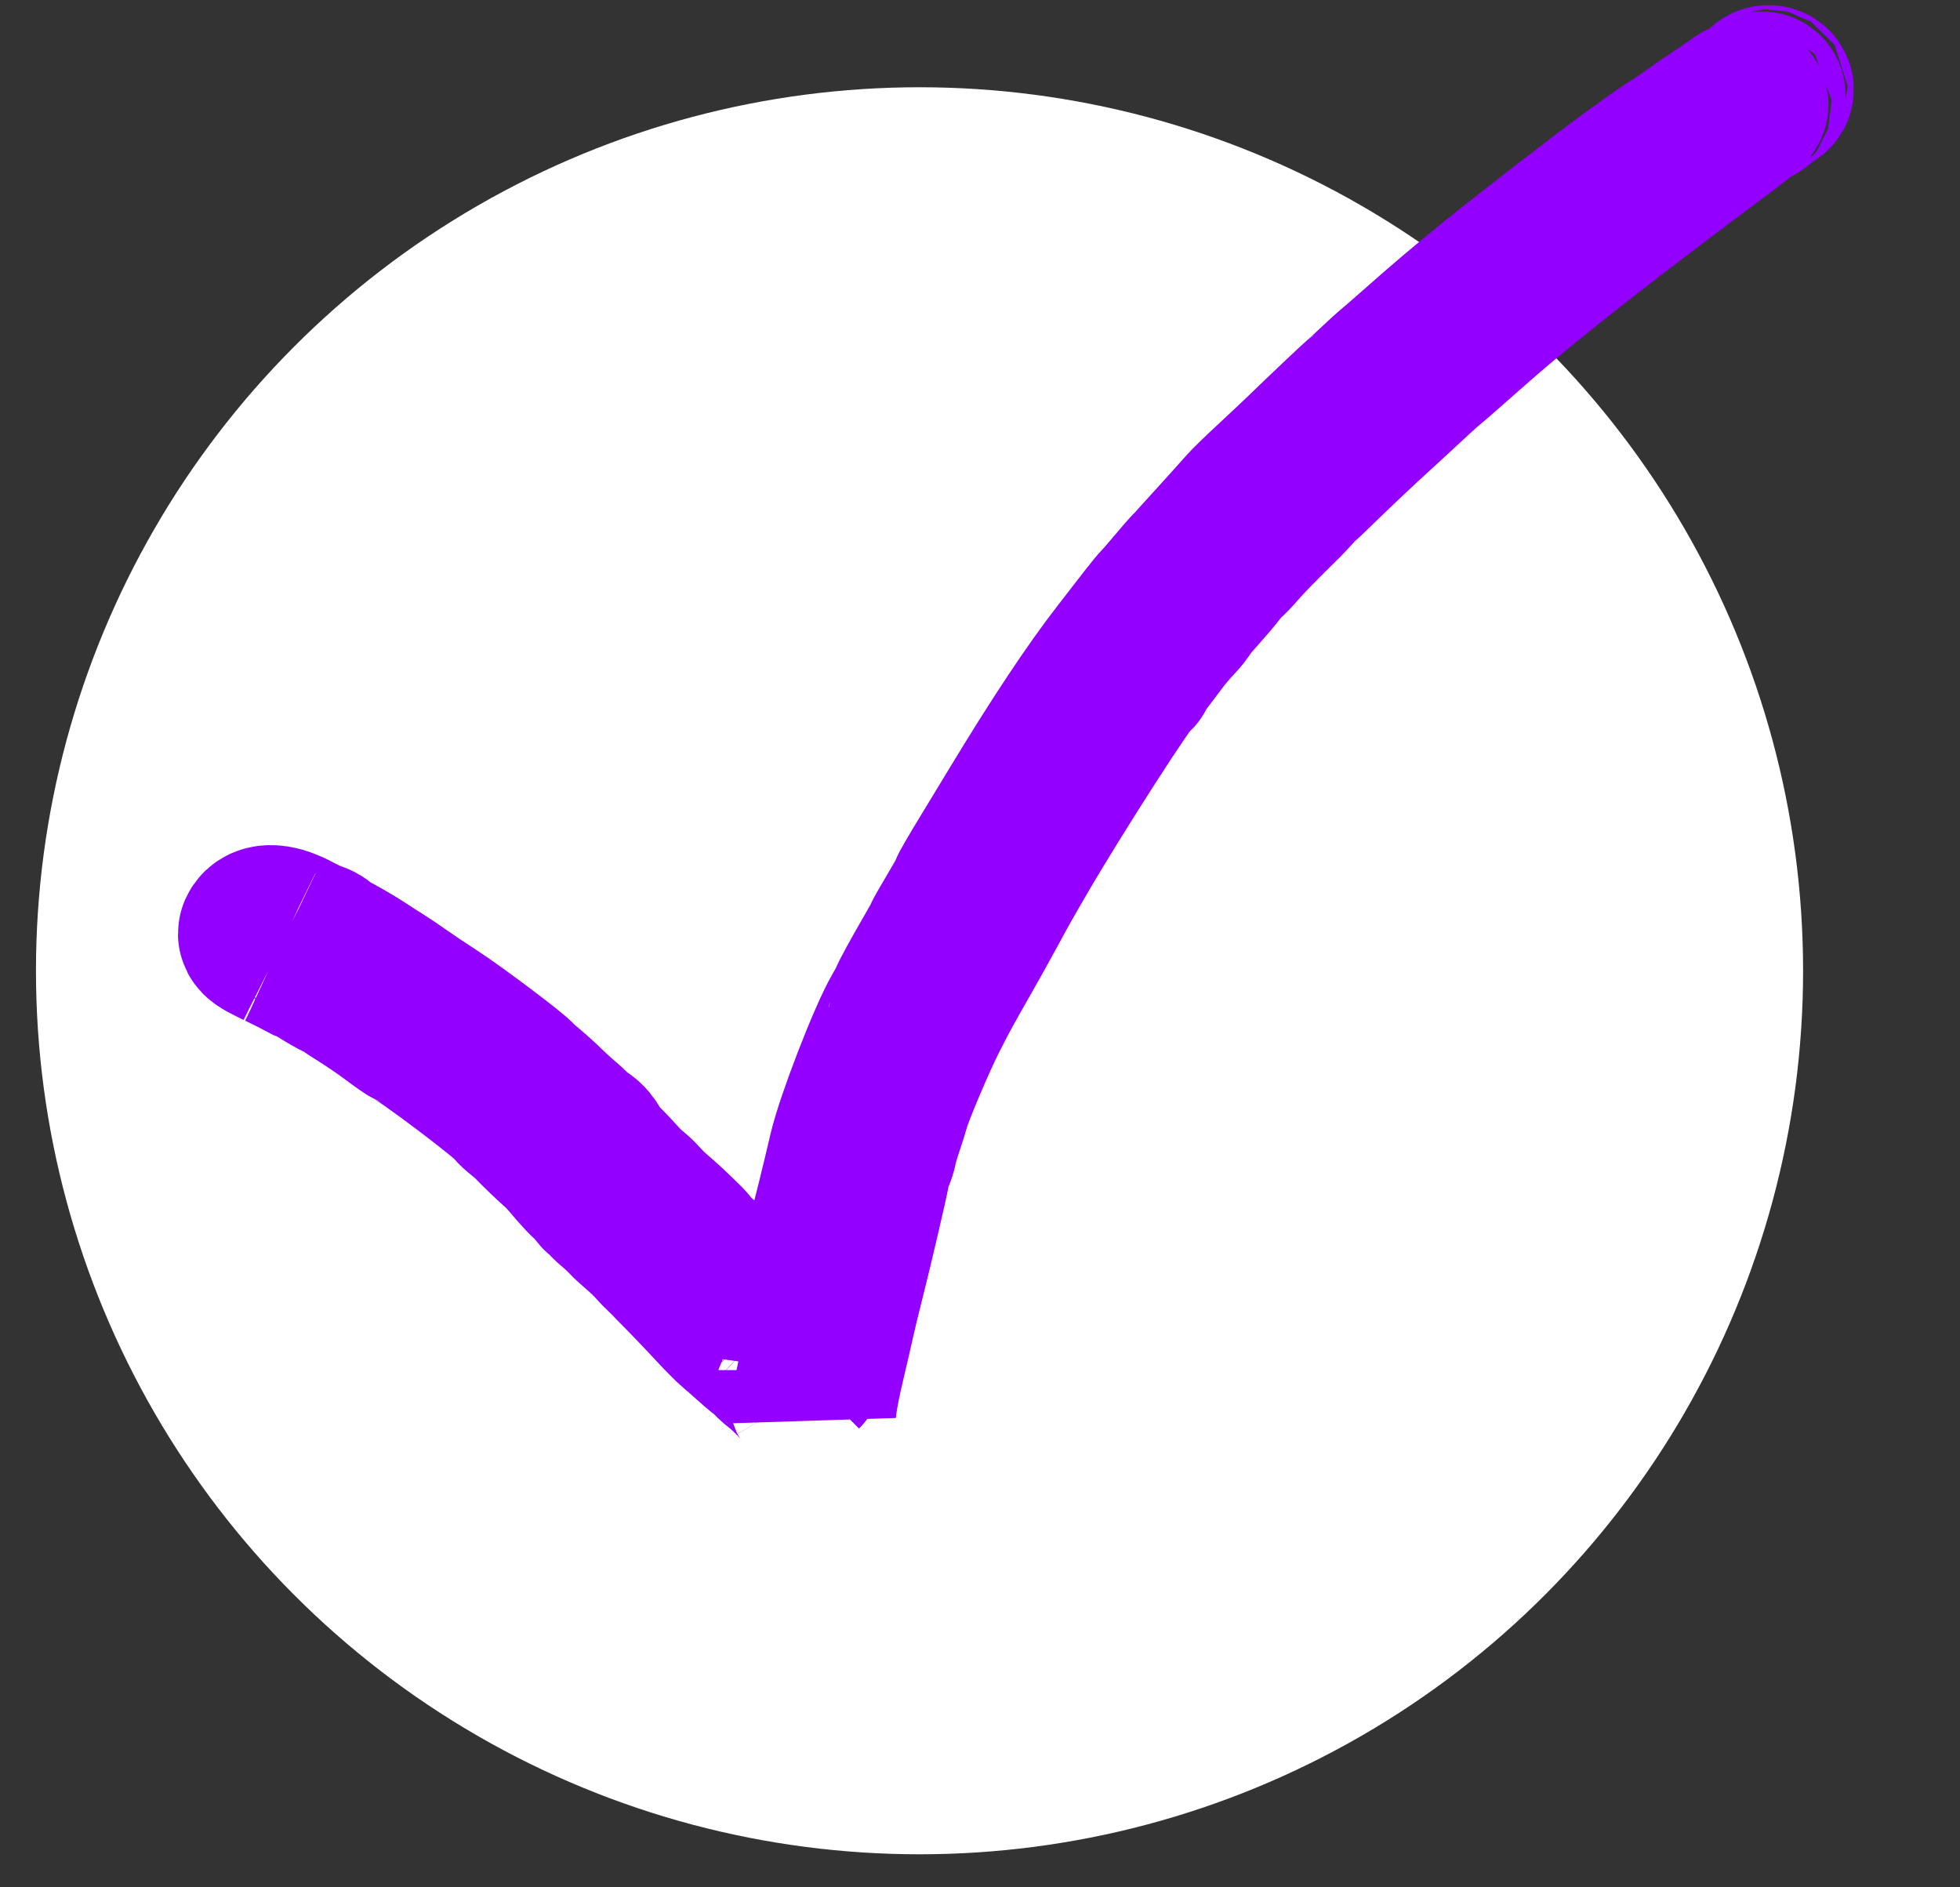
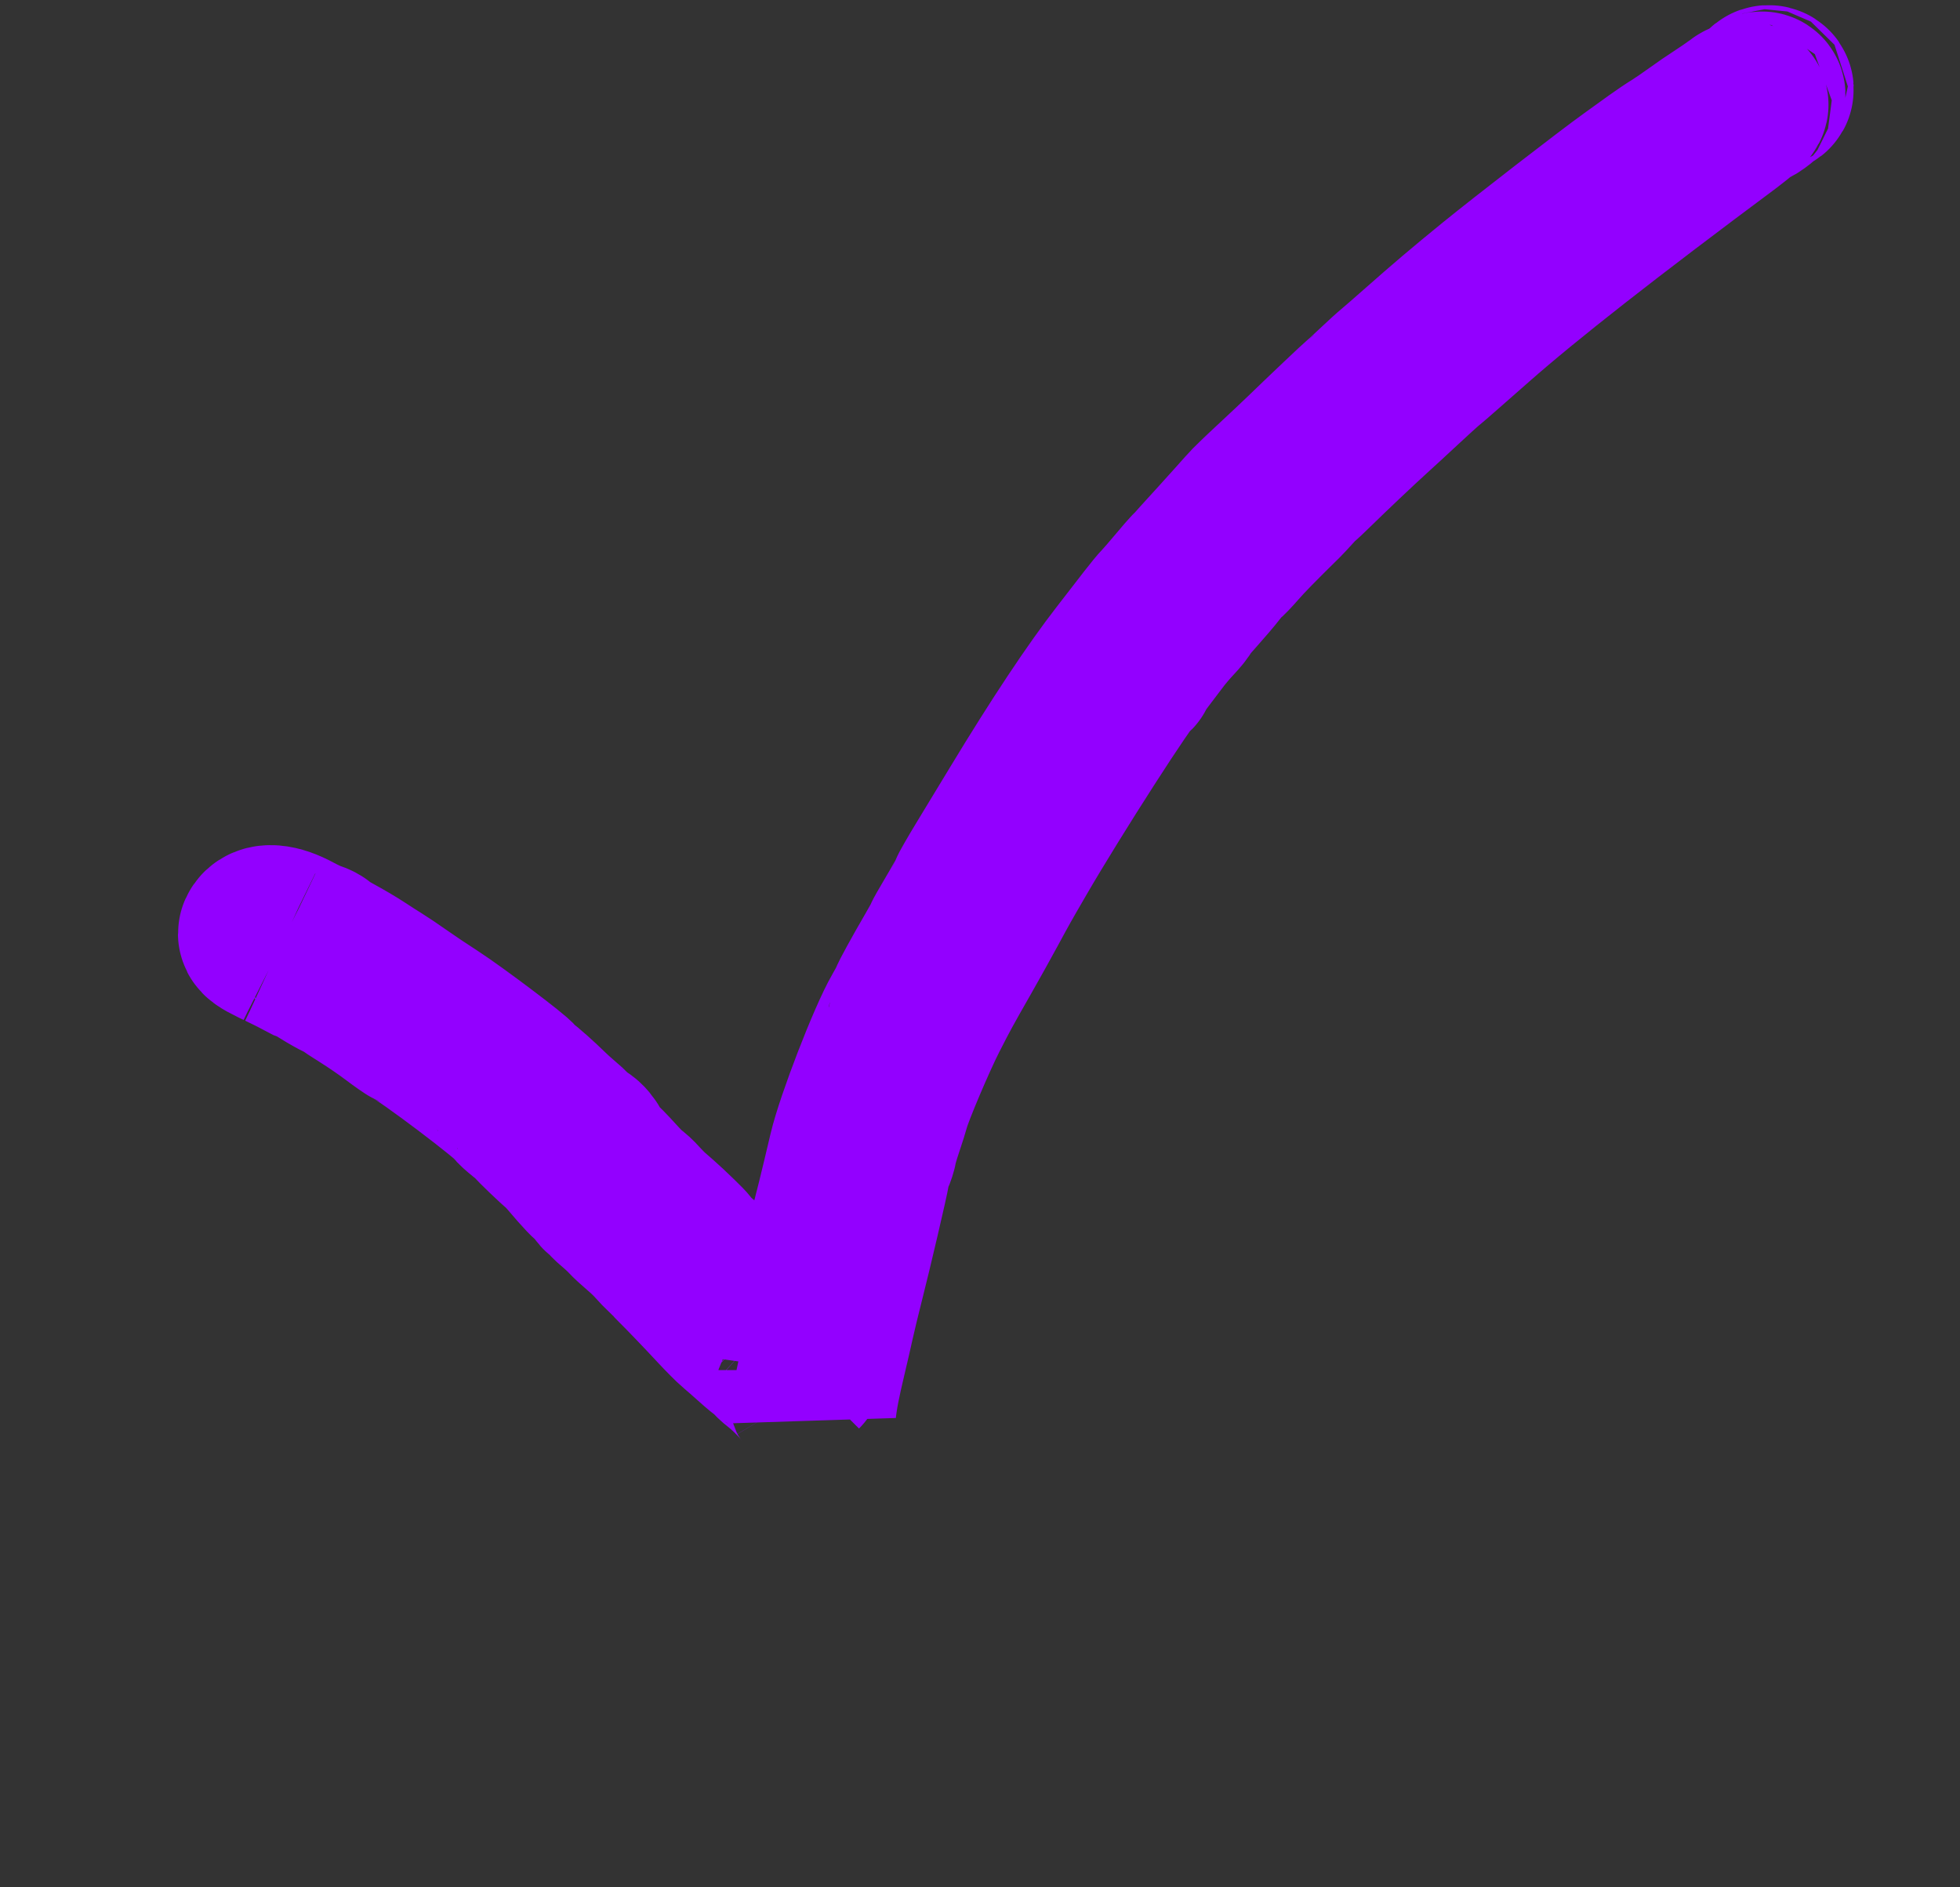
<svg xmlns="http://www.w3.org/2000/svg" width="54" height="52" viewBox="0 0 54 52" fill="none">
  <rect x="0" y="0" width="54" height="52" fill="#333333" stroke="none" />
-   <circle cx="25.334" cy="26.747" r="24.343" fill="white" />
  <path fill-rule="evenodd" clip-rule="evenodd" d="M48.644 2.473C48.645 2.503 48.681 2.526 48.724 2.524C48.767 2.522 48.801 2.496 48.8 2.465C48.798 2.435 48.762 2.412 48.719 2.414C48.676 2.416 48.642 2.443 48.644 2.473ZM48.321 2.71C48.125 2.889 48.172 2.95 48.386 2.794C48.49 2.719 48.574 2.641 48.573 2.622C48.569 2.552 48.447 2.595 48.321 2.71Z" fill="#9300FF" />
-   <path d="M47.881 2.952C47.776 3.033 47.554 3.186 47.39 3.291C47.226 3.396 46.933 3.597 46.74 3.737C46.546 3.878 46.291 4.051 46.173 4.124C46.054 4.196 45.822 4.353 45.656 4.472C45.49 4.592 45.184 4.812 44.977 4.961C44.357 5.405 42.035 7.201 41.182 7.895C40.345 8.577 39.876 8.975 39.076 9.682C38.809 9.919 38.522 10.167 38.44 10.235C38.357 10.302 38.123 10.515 37.92 10.707C37.717 10.9 37.531 11.07 37.507 11.087C37.461 11.119 36.51 12.019 35.969 12.544C35.787 12.72 35.383 13.1 35.071 13.389C34.759 13.678 34.449 13.979 34.382 14.058C34.218 14.251 32.913 15.691 32.835 15.765C32.801 15.797 32.633 15.992 32.46 16.198C32.288 16.404 32.096 16.625 32.033 16.688C31.971 16.752 31.81 16.947 31.677 17.12C31.544 17.294 31.203 17.733 30.921 18.097C30.182 19.047 29.232 20.477 28.131 22.296C27.847 22.766 27.427 23.458 27.198 23.834C26.969 24.21 26.759 24.577 26.731 24.65C26.704 24.722 26.539 25.022 26.364 25.315C26.189 25.608 26.047 25.86 26.047 25.874C26.048 25.888 25.94 26.087 25.806 26.317C25.464 26.904 25.114 27.543 25.116 27.576C25.117 27.592 25.023 27.766 24.909 27.964C24.524 28.626 23.641 30.91 23.442 31.757C23.18 32.871 23.032 33.47 22.888 33.995C22.591 35.075 22.234 36.58 22.171 37.015C22.158 37.107 22.137 37.245 22.124 37.322C22.112 37.398 22.084 37.59 22.061 37.75C22.097 37.493 21.924 37.371 21.834 37.297C21.688 37.177 21.41 36.91 20.951 36.45C20.875 36.375 20.746 36.272 20.663 36.221C20.58 36.17 20.451 36.038 20.375 35.928C20.299 35.816 20.206 35.712 20.168 35.695C20.131 35.679 20.013 35.563 19.907 35.439C19.62 35.103 19.261 34.74 19.11 34.633C19.037 34.582 18.967 34.508 18.954 34.469C18.934 34.407 18.838 34.309 18.358 33.853C18.308 33.806 18.216 33.723 18.154 33.668C18.091 33.613 17.98 33.516 17.907 33.452C17.834 33.388 17.696 33.248 17.6 33.142C17.505 33.035 17.395 32.934 17.357 32.916C17.319 32.899 17.133 32.714 16.943 32.504C16.754 32.294 16.536 32.072 16.459 32.01C16.383 31.948 16.285 31.812 16.243 31.707C16.2 31.603 16.099 31.481 16.019 31.437C15.939 31.393 15.816 31.296 15.746 31.222C15.676 31.148 15.537 31.019 15.436 30.936C15.335 30.852 15.182 30.714 15.096 30.629C14.821 30.36 14.463 30.041 14.339 29.956C14.274 29.91 14.213 29.851 14.204 29.823C14.177 29.741 12.503 28.48 11.933 28.111C11.643 27.925 11.23 27.647 11.014 27.495C10.799 27.343 10.534 27.165 10.427 27.099C10.319 27.034 10.095 26.89 9.93 26.781C9.764 26.671 9.444 26.481 9.218 26.359C8.992 26.237 8.801 26.118 8.793 26.095C8.786 26.071 8.7 26.027 8.603 25.995C8.506 25.964 8.291 25.865 8.125 25.774C7.647 25.515 7.277 25.486 7.181 25.701C7.152 25.766 7.237 25.83 7.563 25.989C7.611 26.012 7.661 26.036 7.71 26.06L7.734 26.071C7.981 26.189 8.232 26.316 8.473 26.445C8.598 26.492 8.704 26.543 8.921 26.682C9.07 26.776 9.285 26.898 9.401 26.952C9.517 27.006 9.615 27.061 9.619 27.073C9.623 27.085 9.818 27.215 10.052 27.36C10.286 27.506 10.659 27.761 10.879 27.928C11.1 28.095 11.322 28.249 11.372 28.271C11.717 28.419 14.153 30.26 14.201 30.409C14.209 30.433 14.331 30.545 14.473 30.658C14.615 30.771 14.735 30.878 14.741 30.896C14.752 30.929 15.364 31.516 15.471 31.595C15.506 31.621 15.617 31.739 15.717 31.856C16.101 32.309 16.294 32.511 16.345 32.517C16.374 32.52 16.443 32.6 16.497 32.694C16.551 32.789 16.623 32.869 16.657 32.873C16.692 32.877 16.729 32.908 16.739 32.942C16.75 32.976 16.852 33.08 16.964 33.173C17.077 33.267 17.227 33.407 17.298 33.484C17.368 33.561 17.537 33.717 17.672 33.831C17.807 33.944 17.983 34.113 18.062 34.205C18.142 34.297 18.289 34.449 18.389 34.542C18.489 34.635 18.575 34.72 18.58 34.731C18.585 34.742 18.617 34.776 18.65 34.808C18.822 34.973 19.419 35.594 19.761 35.964C19.975 36.195 20.222 36.443 20.309 36.515C20.397 36.587 20.602 36.767 20.765 36.914C20.927 37.062 21.107 37.209 21.164 37.24C21.221 37.271 21.276 37.321 21.285 37.351C21.295 37.381 21.382 37.466 21.478 37.54C21.756 37.753 22.163 38.174 22.272 38.359C22.387 38.555 22.362 38.48 22.422 38.828C22.462 38.453 22.538 38.06 22.714 37.321C22.78 37.044 22.876 36.629 22.926 36.398C22.977 36.168 23.095 35.677 23.189 35.308C23.408 34.451 23.859 32.521 23.907 32.236C23.927 32.116 23.975 31.952 24.014 31.872C24.053 31.791 24.095 31.663 24.107 31.586C24.118 31.51 24.192 31.257 24.27 31.026C24.348 30.794 24.436 30.516 24.465 30.408C24.563 30.049 25.184 28.584 25.507 27.952C25.847 27.287 25.879 27.228 26.453 26.22C26.658 25.86 26.971 25.298 27.148 24.97C27.468 24.378 27.52 24.284 27.963 23.521C28.954 21.811 31.029 18.582 31.166 18.537C31.202 18.525 31.23 18.495 31.229 18.471C31.227 18.447 31.342 18.276 31.483 18.09C31.624 17.905 31.814 17.654 31.905 17.533C31.996 17.412 32.178 17.197 32.311 17.056C32.444 16.916 32.552 16.782 32.552 16.759C32.551 16.737 32.715 16.536 32.916 16.314C33.116 16.091 33.37 15.793 33.48 15.65C33.59 15.508 33.706 15.378 33.737 15.361C33.768 15.345 33.918 15.188 34.071 15.013C34.303 14.748 34.599 14.445 35.319 13.736C35.367 13.688 35.488 13.558 35.588 13.447C35.687 13.336 35.789 13.231 35.815 13.215C35.841 13.198 36.011 13.039 36.192 12.861C36.617 12.444 37.409 11.694 37.791 11.348C37.956 11.2 38.326 10.858 38.614 10.59C38.901 10.322 39.199 10.052 39.276 9.99C39.352 9.928 39.584 9.728 39.79 9.546C39.997 9.365 40.372 9.034 40.625 8.812C42.01 7.592 44.23 5.853 47.603 3.343C47.895 3.126 48.12 2.916 48.104 2.876C48.083 2.827 48.014 2.85 47.881 2.952Z" fill="#9300FF" />
  <path d="M22.06 37.753C22.061 37.752 22.061 37.751 22.061 37.75M7.734 26.071C7.981 26.189 8.232 26.316 8.473 26.445C8.598 26.492 8.704 26.543 8.921 26.682C9.07 26.776 9.285 26.898 9.401 26.952C9.517 27.006 9.615 27.061 9.619 27.073C9.623 27.085 9.818 27.215 10.052 27.36C10.286 27.506 10.659 27.761 10.879 27.928C11.1 28.095 11.322 28.249 11.372 28.271C11.717 28.419 14.153 30.26 14.201 30.409C14.209 30.433 14.331 30.545 14.473 30.658C14.615 30.771 14.735 30.878 14.741 30.896C14.752 30.929 15.364 31.516 15.471 31.595C15.506 31.621 15.617 31.739 15.717 31.856C16.101 32.309 16.294 32.511 16.345 32.517C16.374 32.52 16.443 32.6 16.497 32.694C16.551 32.789 16.623 32.869 16.657 32.873C16.692 32.877 16.729 32.908 16.739 32.942C16.75 32.976 16.852 33.08 16.964 33.173C17.077 33.267 17.227 33.407 17.298 33.484C17.368 33.561 17.537 33.717 17.672 33.831C17.807 33.944 17.983 34.113 18.062 34.205C18.142 34.297 18.289 34.449 18.389 34.542C18.489 34.635 18.575 34.72 18.58 34.731C18.585 34.742 18.617 34.776 18.65 34.808C18.822 34.973 19.419 35.594 19.761 35.964C19.975 36.195 20.222 36.443 20.309 36.515C20.397 36.587 20.602 36.767 20.765 36.914C20.927 37.062 21.107 37.209 21.164 37.24C21.221 37.271 21.276 37.321 21.285 37.351C21.295 37.381 21.382 37.466 21.478 37.54C21.756 37.753 22.163 38.174 22.272 38.359C22.387 38.555 22.362 38.48 22.422 38.828C22.462 38.453 22.538 38.06 22.714 37.321C22.78 37.044 22.876 36.629 22.926 36.398C22.977 36.168 23.095 35.677 23.189 35.308C23.408 34.451 23.859 32.521 23.907 32.236C23.927 32.116 23.975 31.952 24.014 31.872C24.053 31.791 24.095 31.663 24.107 31.586C24.118 31.51 24.192 31.257 24.27 31.026C24.348 30.794 24.436 30.516 24.465 30.408C24.563 30.049 25.184 28.584 25.507 27.952C25.847 27.287 25.879 27.228 26.453 26.22C26.658 25.86 26.971 25.298 27.148 24.97C27.468 24.378 27.52 24.284 27.963 23.521C28.954 21.811 31.029 18.582 31.166 18.537C31.202 18.525 31.23 18.495 31.229 18.471C31.227 18.447 31.342 18.276 31.483 18.09C31.624 17.905 31.814 17.654 31.905 17.533C31.996 17.412 32.178 17.197 32.311 17.056C32.444 16.916 32.552 16.782 32.552 16.759C32.551 16.737 32.715 16.536 32.916 16.314C33.116 16.091 33.37 15.793 33.48 15.65C33.59 15.508 33.706 15.378 33.737 15.361C33.768 15.345 33.918 15.188 34.071 15.013C34.303 14.748 34.599 14.445 35.319 13.736C35.367 13.688 35.488 13.558 35.588 13.447C35.687 13.336 35.789 13.231 35.815 13.215C35.841 13.198 36.011 13.039 36.192 12.861C36.617 12.444 37.409 11.694 37.791 11.348C37.956 11.2 38.326 10.858 38.614 10.59C38.901 10.322 39.199 10.052 39.276 9.99C39.352 9.928 39.584 9.728 39.79 9.546C39.997 9.365 40.372 9.034 40.625 8.812C42.01 7.592 44.23 5.853 47.603 3.343C47.895 3.126 48.12 2.916 48.104 2.876C48.083 2.827 48.014 2.85 47.881 2.952C47.776 3.033 47.554 3.186 47.39 3.291C47.226 3.396 46.933 3.597 46.74 3.737C46.546 3.878 46.291 4.051 46.173 4.124C46.054 4.196 45.822 4.353 45.656 4.472C45.49 4.592 45.184 4.812 44.977 4.961C44.357 5.405 42.035 7.201 41.182 7.895C40.345 8.577 39.876 8.975 39.076 9.682C38.809 9.919 38.522 10.167 38.44 10.235C38.357 10.302 38.123 10.515 37.92 10.707C37.717 10.9 37.531 11.07 37.507 11.087C37.461 11.119 36.51 12.019 35.969 12.544C35.787 12.72 35.383 13.1 35.071 13.389C34.759 13.678 34.449 13.979 34.382 14.058C34.218 14.251 32.913 15.691 32.835 15.765C32.801 15.797 32.633 15.992 32.46 16.198C32.288 16.404 32.096 16.625 32.033 16.688C31.971 16.752 31.81 16.947 31.677 17.12C31.544 17.294 31.203 17.733 30.921 18.097C30.182 19.047 29.232 20.477 28.131 22.296C27.847 22.766 27.427 23.458 27.198 23.834C26.969 24.21 26.759 24.577 26.731 24.65C26.704 24.722 26.539 25.022 26.364 25.315C26.189 25.608 26.047 25.86 26.047 25.874C26.048 25.888 25.94 26.087 25.806 26.317C25.464 26.904 25.114 27.543 25.116 27.576C25.117 27.592 25.023 27.766 24.909 27.964C24.524 28.626 23.641 30.91 23.442 31.757C23.18 32.871 23.032 33.47 22.888 33.995C22.591 35.075 22.234 36.58 22.171 37.015C22.158 37.107 22.137 37.245 22.124 37.322C22.112 37.398 22.084 37.59 22.061 37.75M7.734 26.071L7.71 26.06M7.734 26.071C7.726 26.067 7.718 26.064 7.71 26.06M22.061 37.75C22.097 37.493 21.924 37.371 21.834 37.297C21.688 37.177 21.41 36.91 20.951 36.45C20.875 36.375 20.746 36.272 20.663 36.221C20.58 36.17 20.451 36.038 20.375 35.928C20.299 35.816 20.206 35.712 20.168 35.695C20.131 35.679 20.013 35.563 19.907 35.439C19.62 35.103 19.261 34.74 19.11 34.633C19.037 34.582 18.967 34.508 18.954 34.469C18.934 34.407 18.838 34.309 18.358 33.853C18.308 33.806 18.216 33.723 18.154 33.668C18.091 33.613 17.98 33.516 17.907 33.452C17.834 33.388 17.696 33.248 17.6 33.142C17.505 33.035 17.395 32.934 17.357 32.916C17.319 32.899 17.133 32.714 16.943 32.504C16.754 32.294 16.536 32.072 16.459 32.01C16.383 31.948 16.285 31.812 16.243 31.707C16.2 31.603 16.099 31.481 16.019 31.437C15.939 31.393 15.816 31.296 15.746 31.222C15.676 31.148 15.537 31.019 15.436 30.936C15.335 30.852 15.182 30.714 15.096 30.629C14.821 30.36 14.463 30.041 14.339 29.956C14.274 29.91 14.213 29.851 14.204 29.823C14.177 29.741 12.503 28.48 11.933 28.111C11.643 27.925 11.23 27.647 11.014 27.495C10.799 27.343 10.534 27.165 10.427 27.099C10.319 27.034 10.095 26.89 9.93 26.781C9.764 26.671 9.444 26.481 9.218 26.359C8.992 26.237 8.801 26.118 8.793 26.095C8.786 26.071 8.7 26.027 8.603 25.995C8.506 25.964 8.291 25.865 8.125 25.774C7.647 25.515 7.277 25.486 7.181 25.701C7.152 25.766 7.237 25.83 7.563 25.989C7.611 26.012 7.661 26.036 7.71 26.06M48.644 2.473C48.645 2.503 48.681 2.526 48.724 2.524C48.767 2.522 48.801 2.496 48.8 2.465C48.798 2.435 48.762 2.412 48.719 2.414C48.676 2.416 48.642 2.443 48.644 2.473ZM48.321 2.71C48.125 2.889 48.172 2.95 48.386 2.794C48.49 2.719 48.574 2.641 48.573 2.622C48.569 2.552 48.447 2.595 48.321 2.71Z" stroke="#9300FF" stroke-width="4.545" />
</svg>